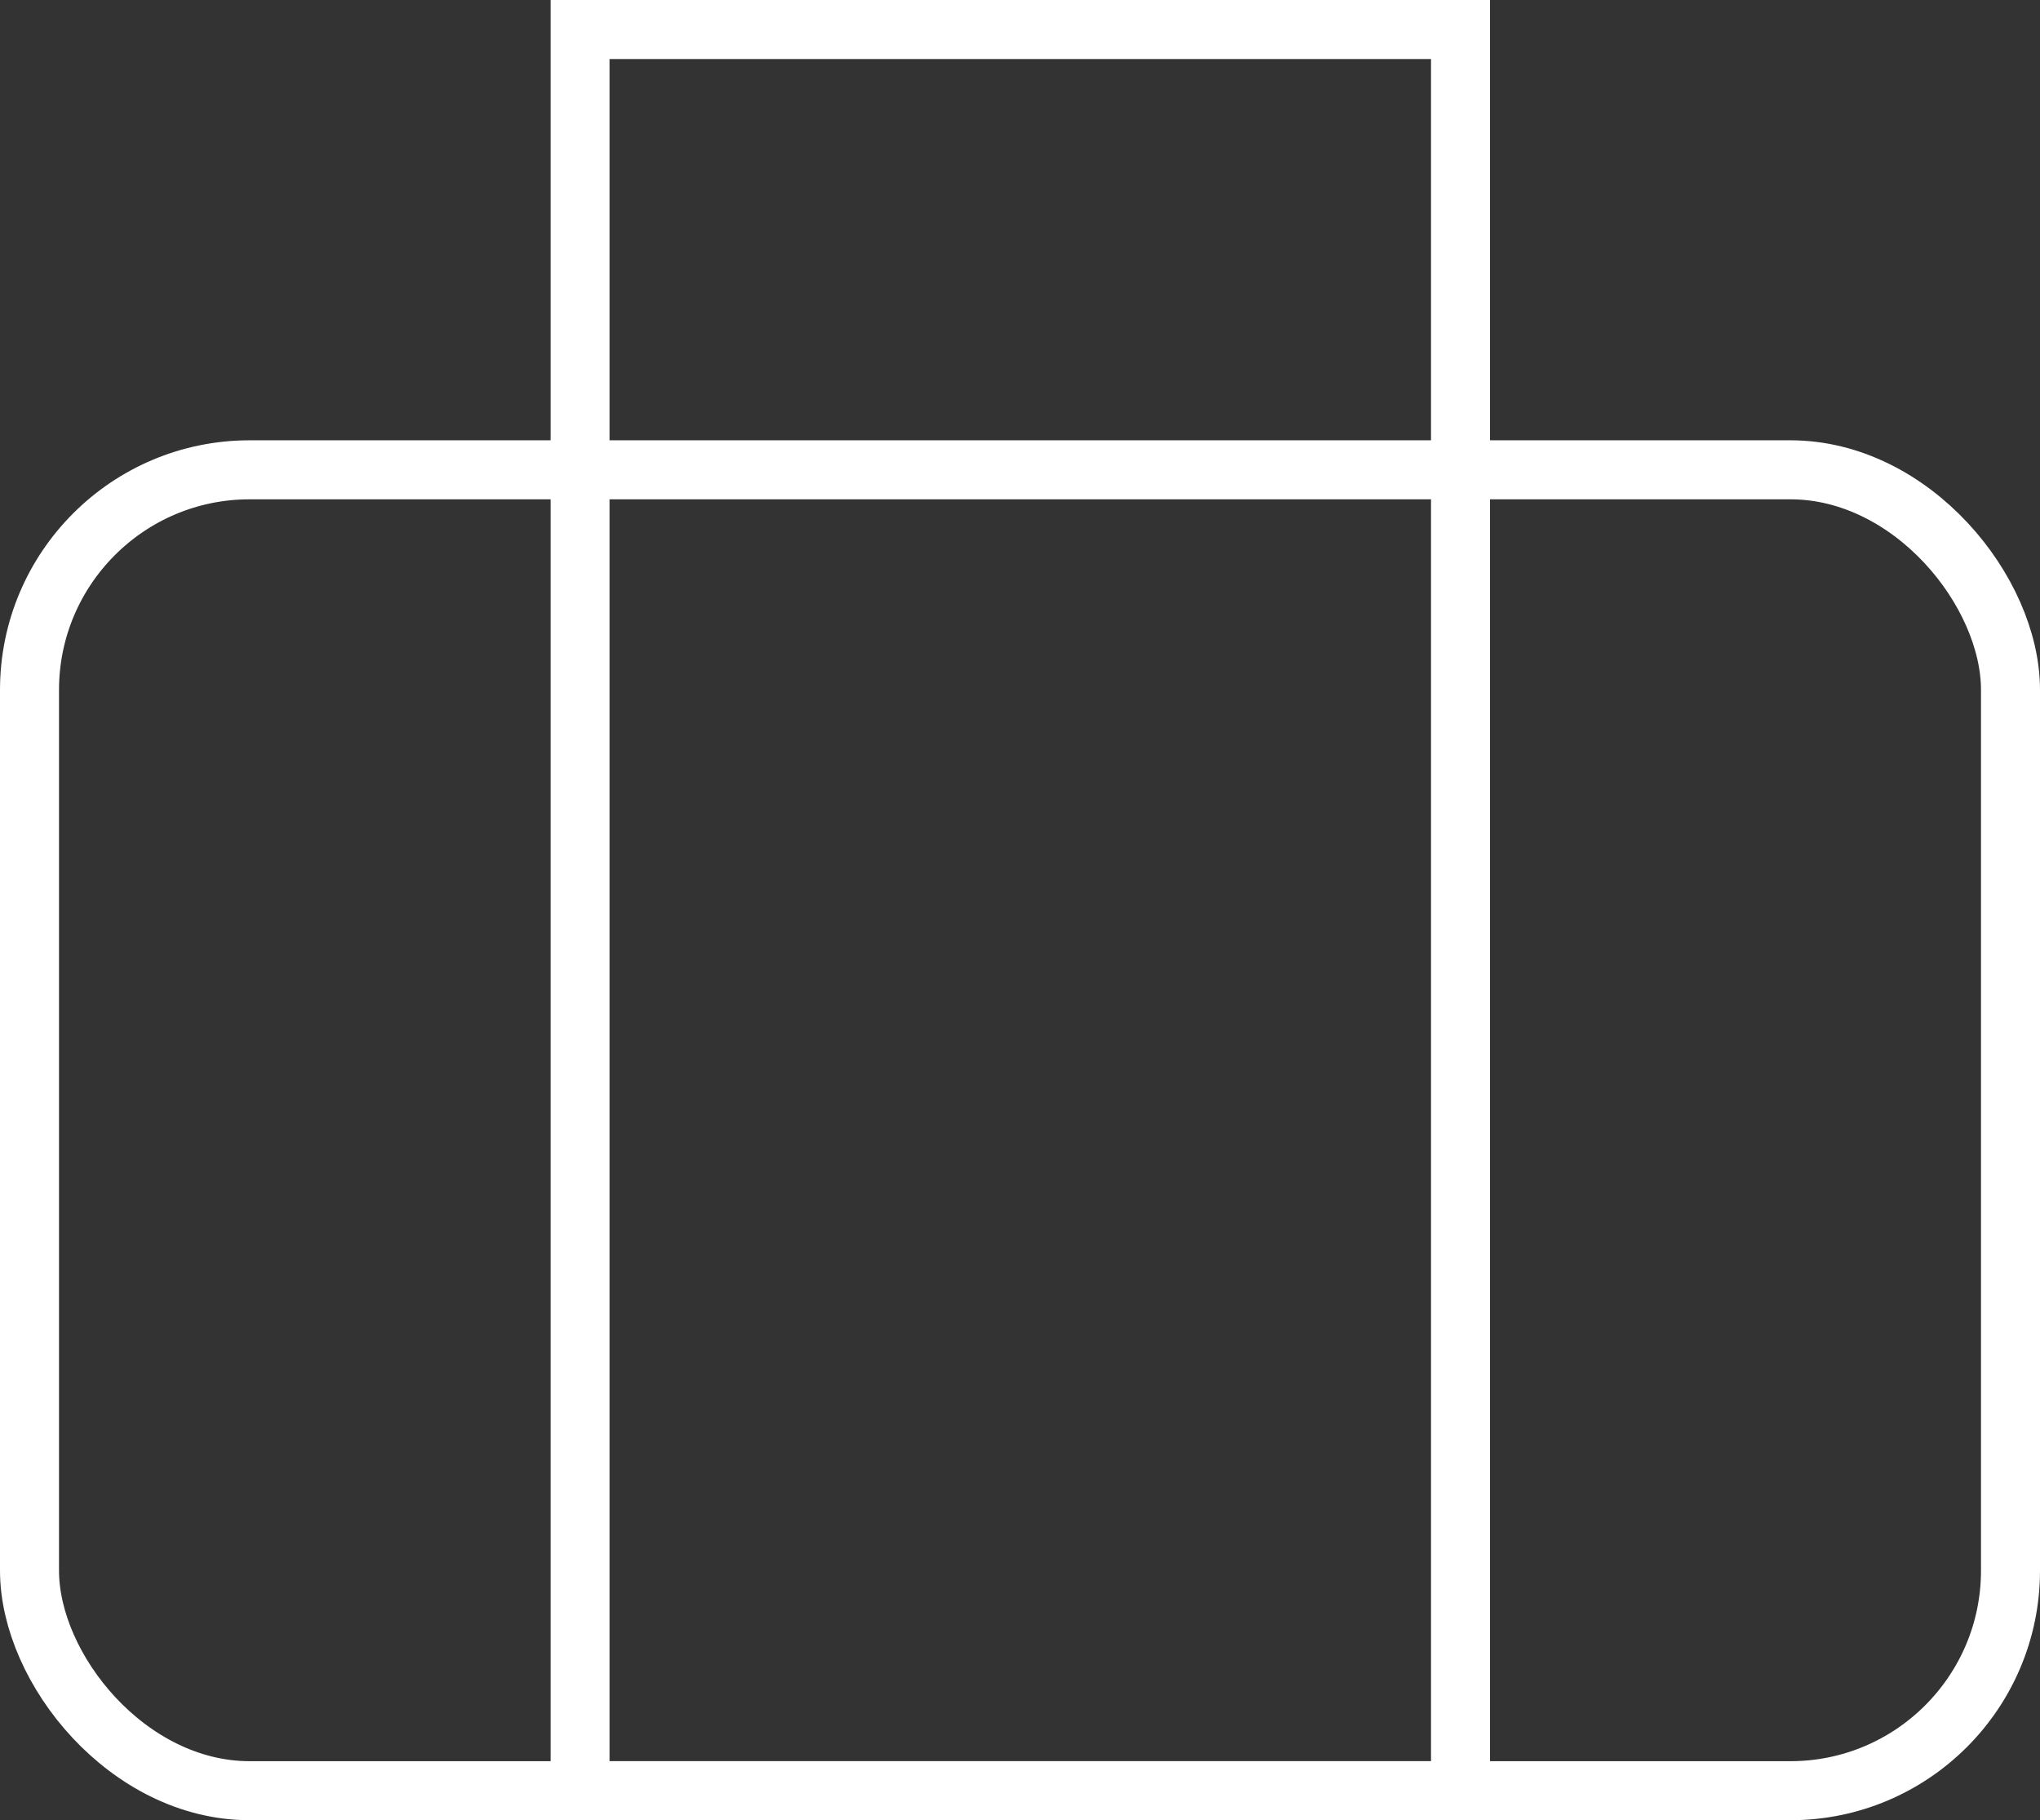
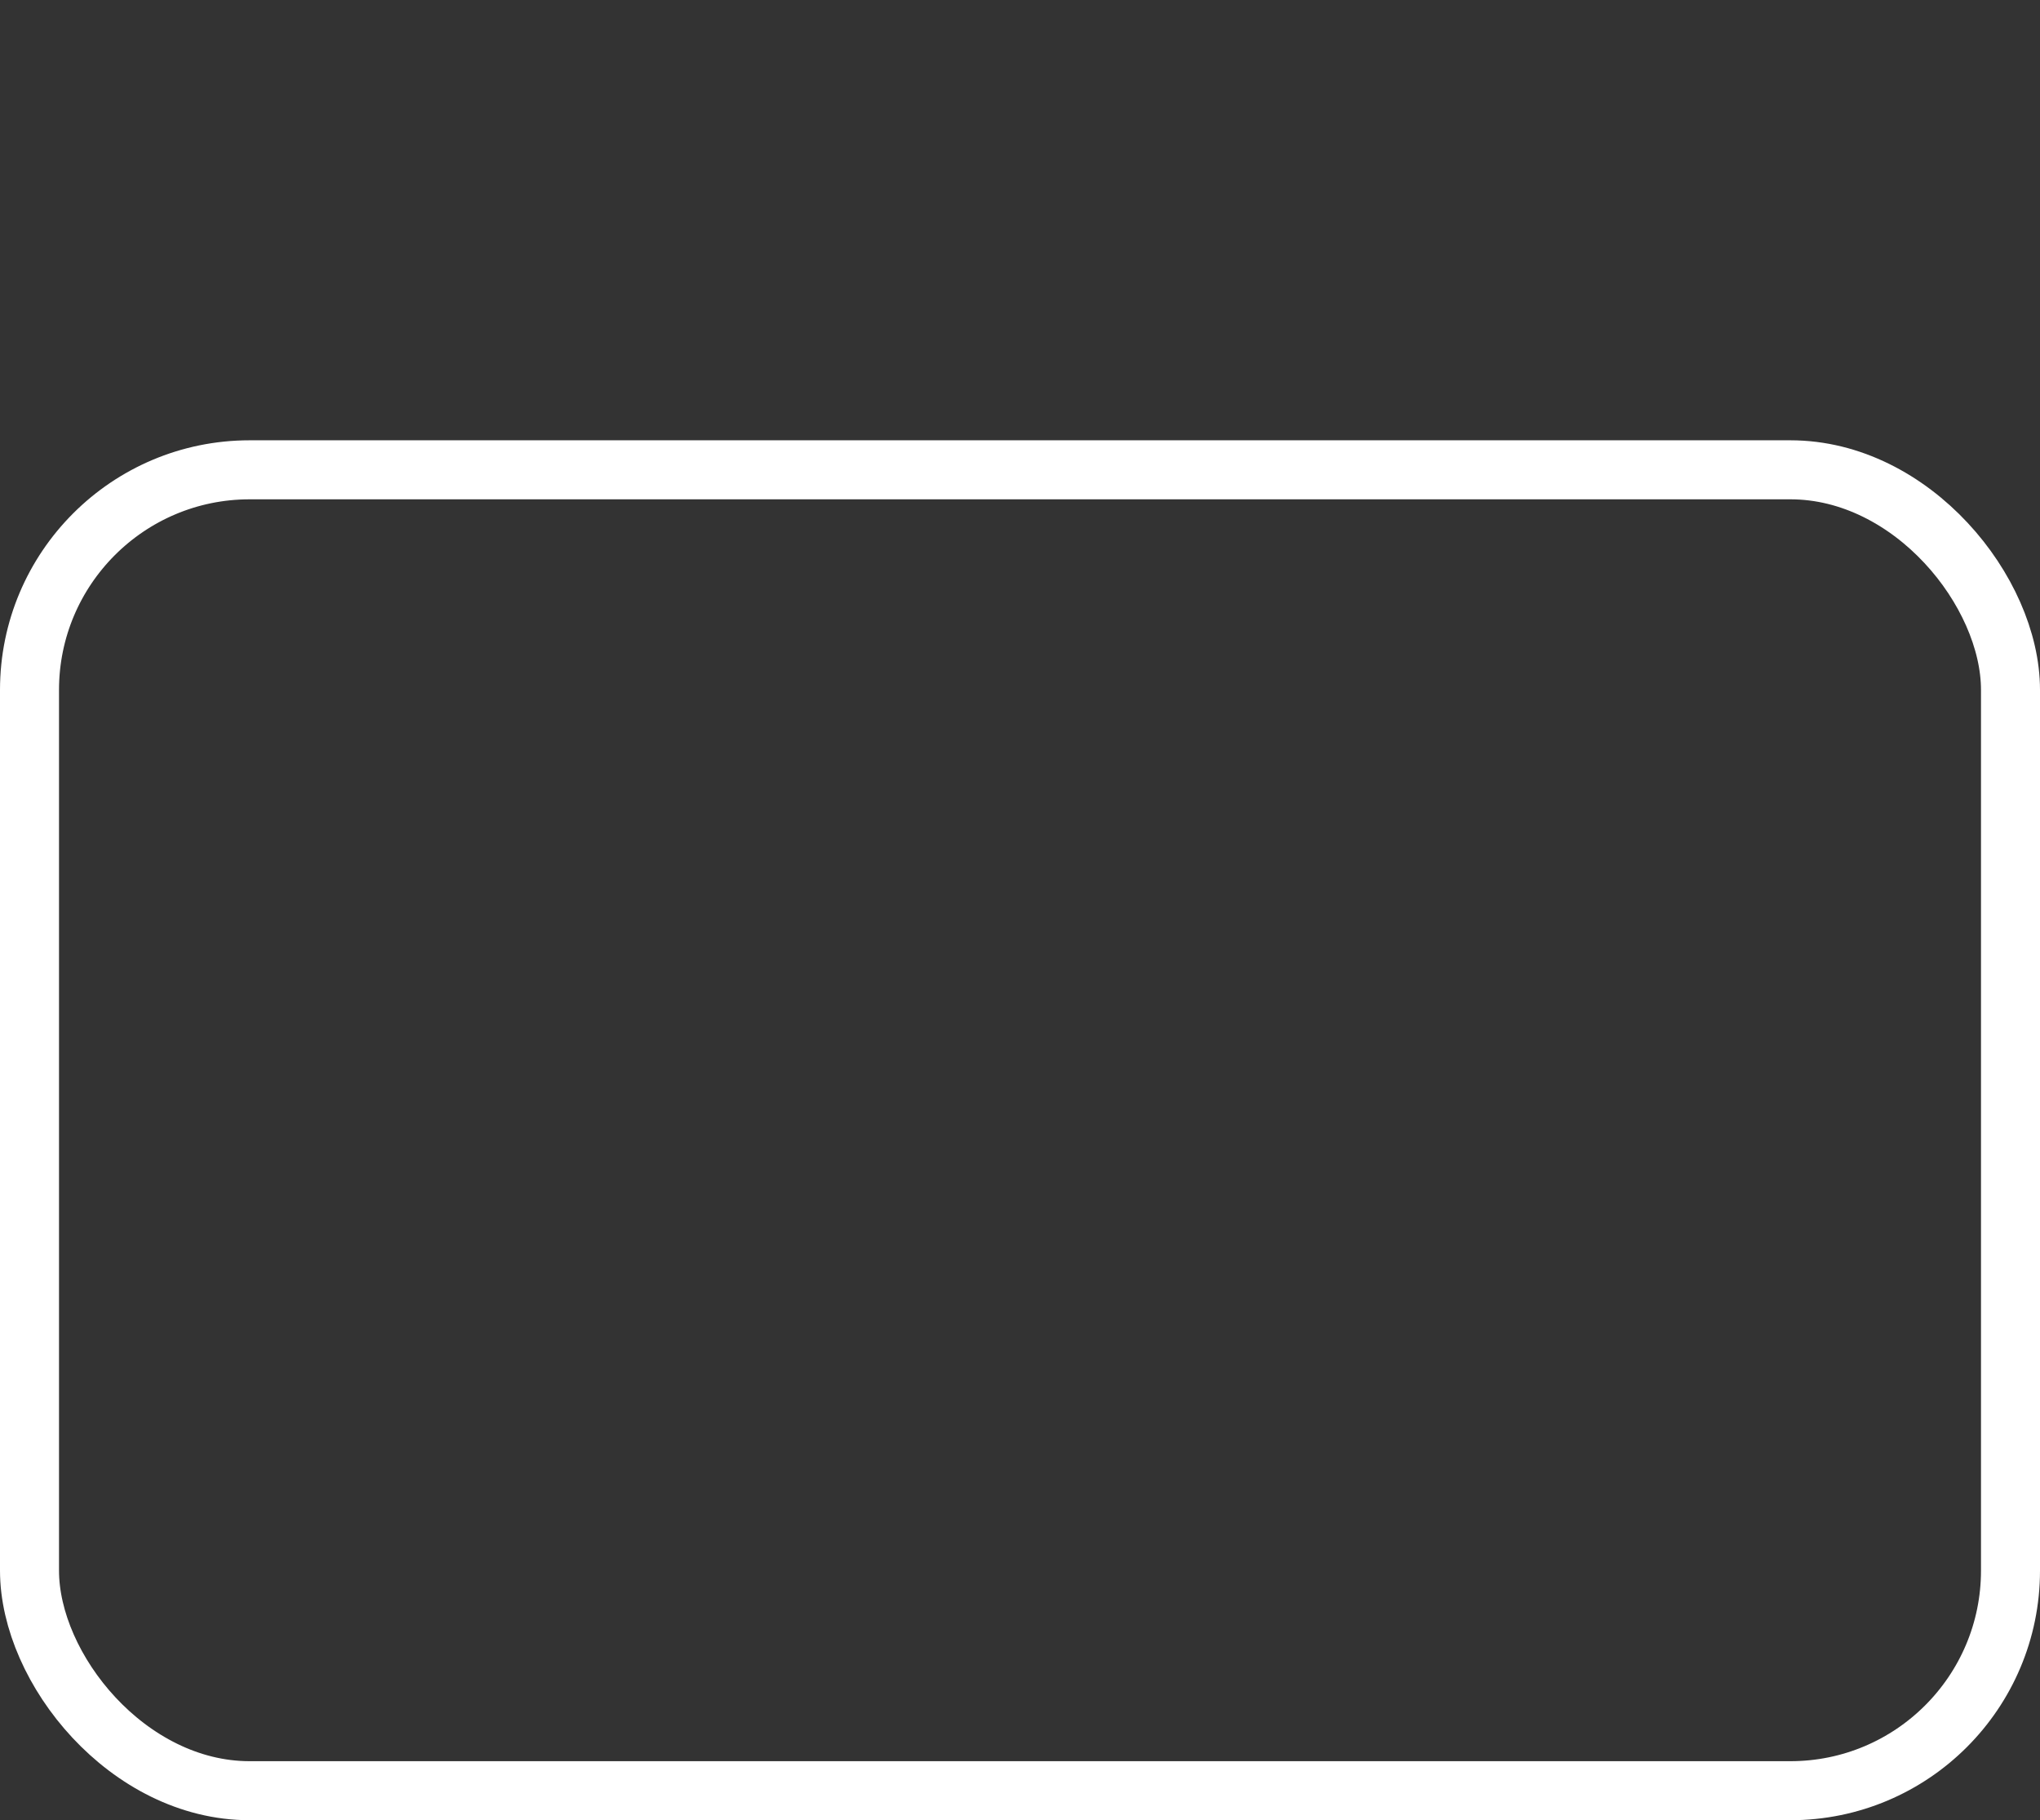
<svg xmlns="http://www.w3.org/2000/svg" id="Capa_1" data-name="Capa 1" viewBox="0 0 34.57 30.84">
  <rect x="0" y="0" width="34.57" height="30.84" fill="#333333" stroke="none" />
  <defs>
    <style>.cls-1{fill:none;stroke:#fff;stroke-linecap:round;}</style>
  </defs>
  <rect class="cls-1" x="0.5" y="7.96" width="33.57" height="22.38" rx="3.73" />
-   <rect class="cls-1" x="9.83" y="0.5" width="14.92" height="29.84" />
</svg>